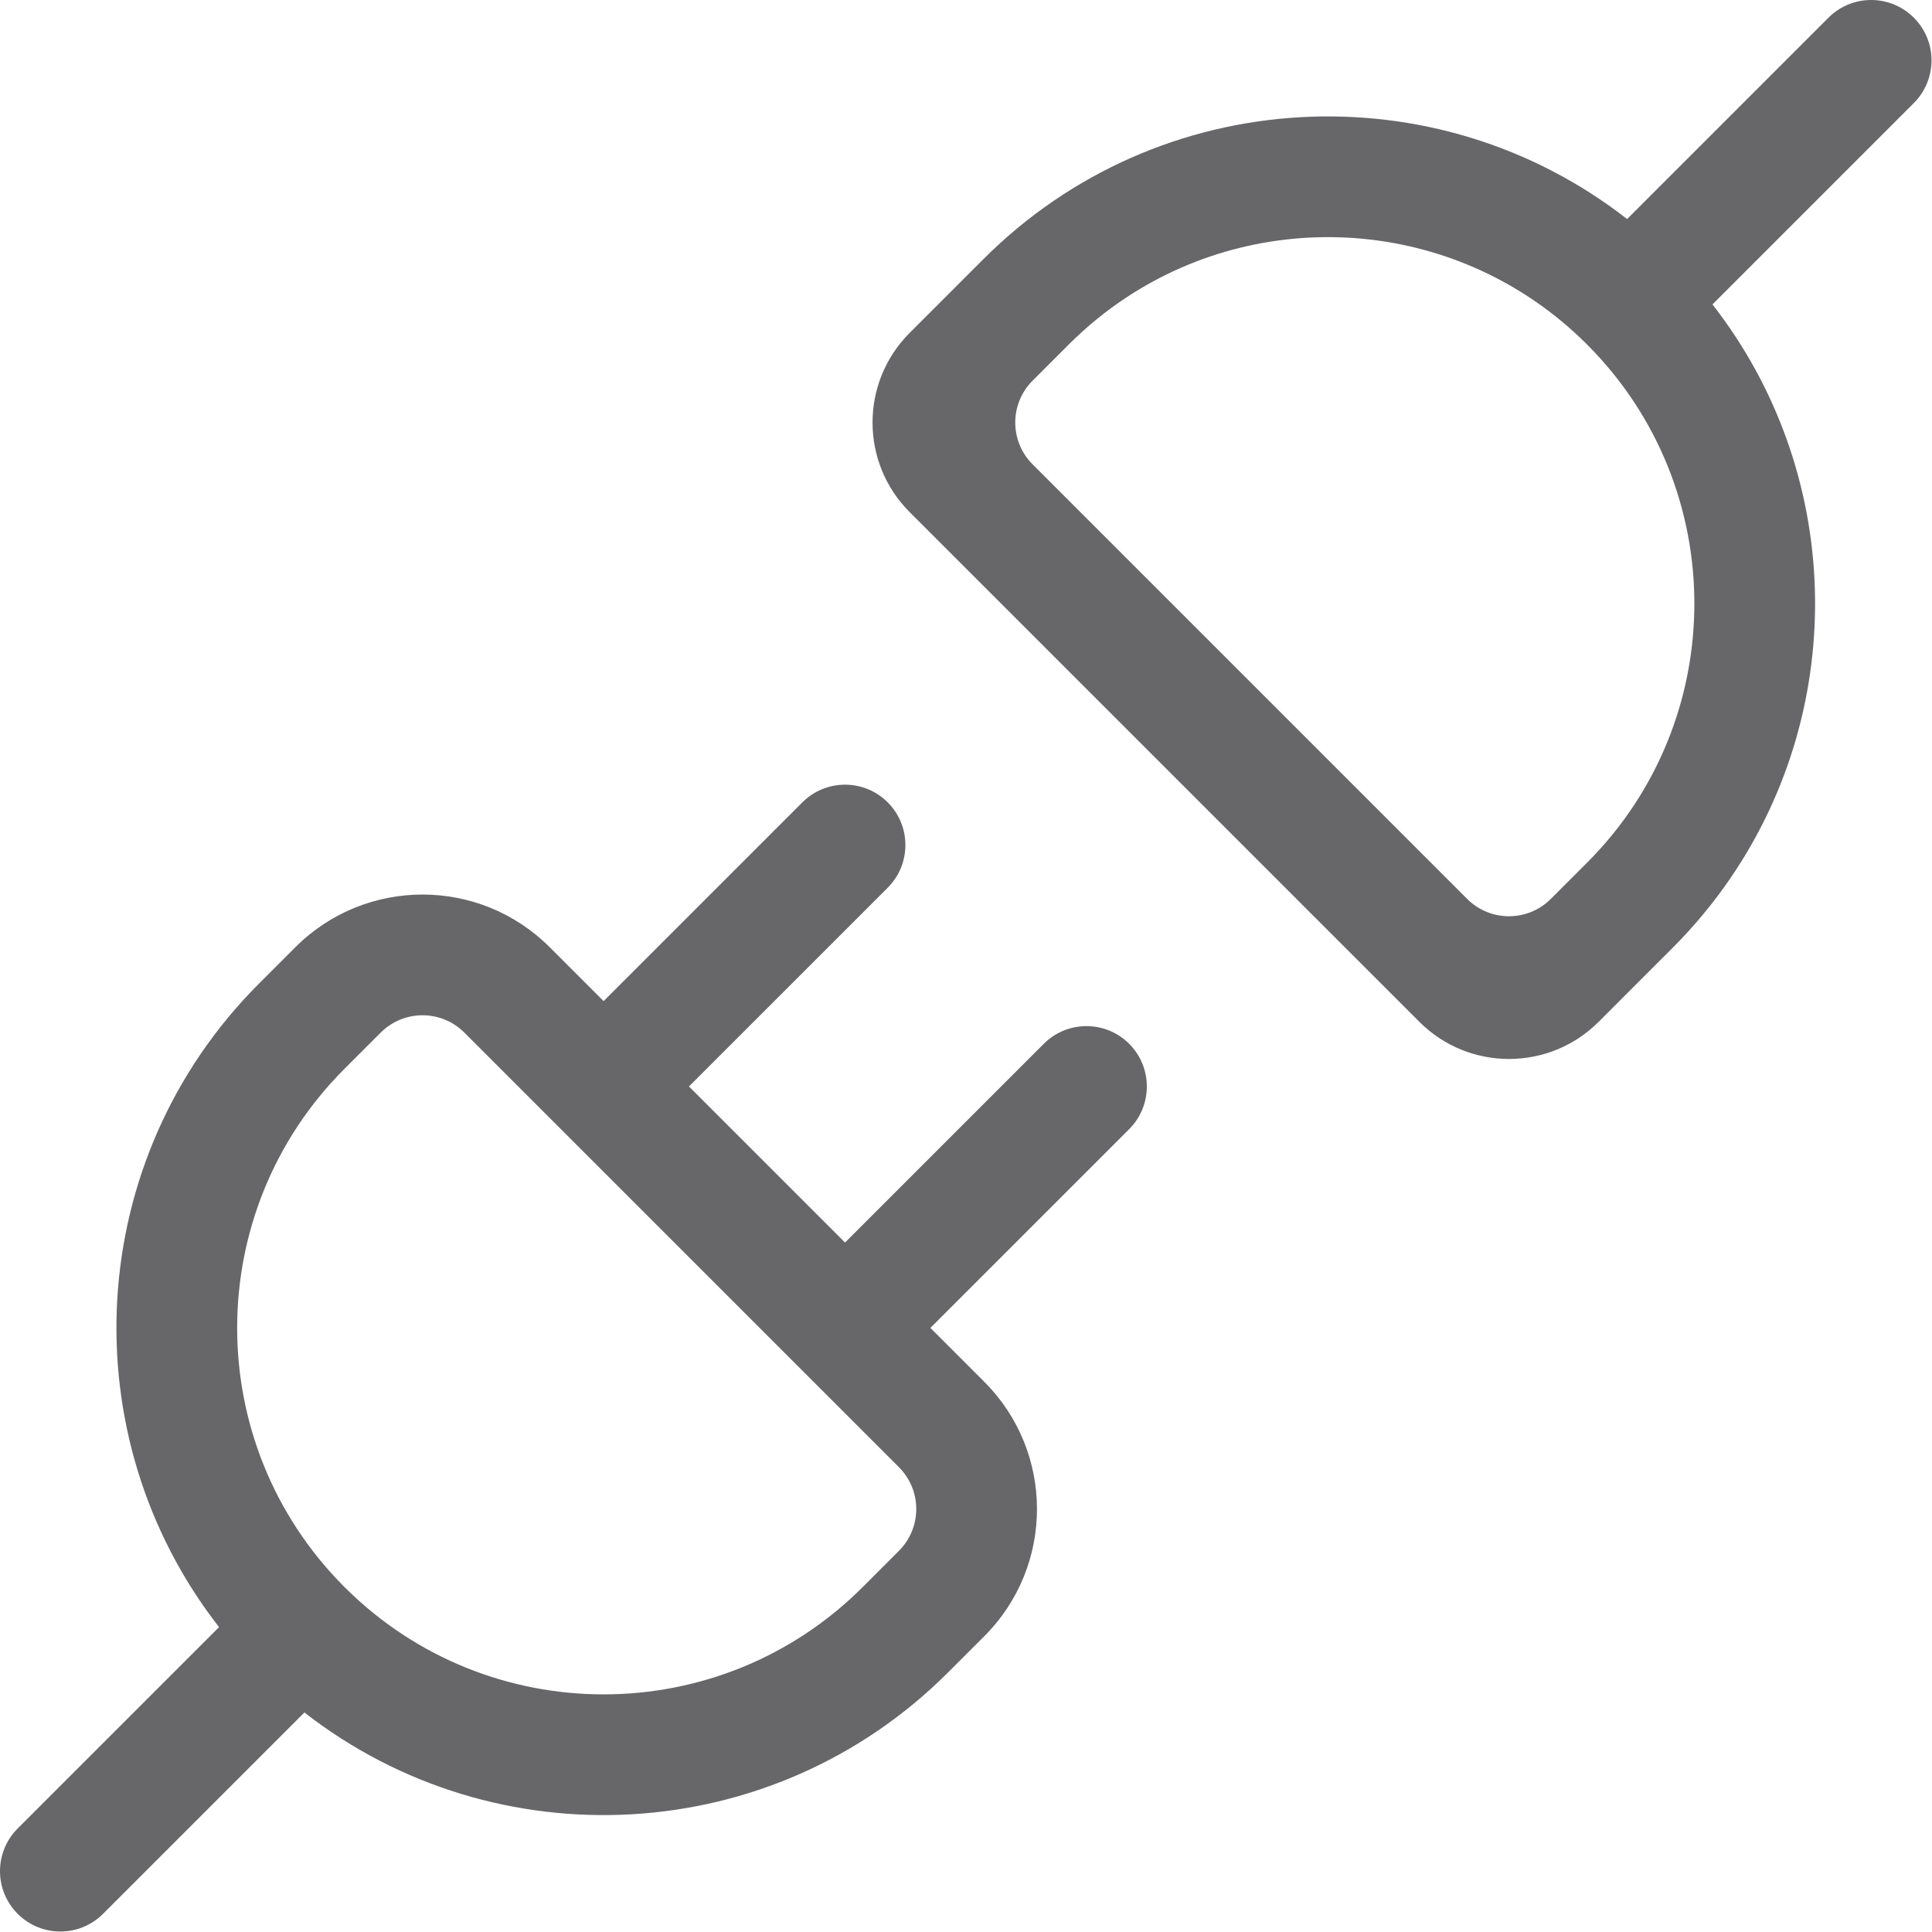
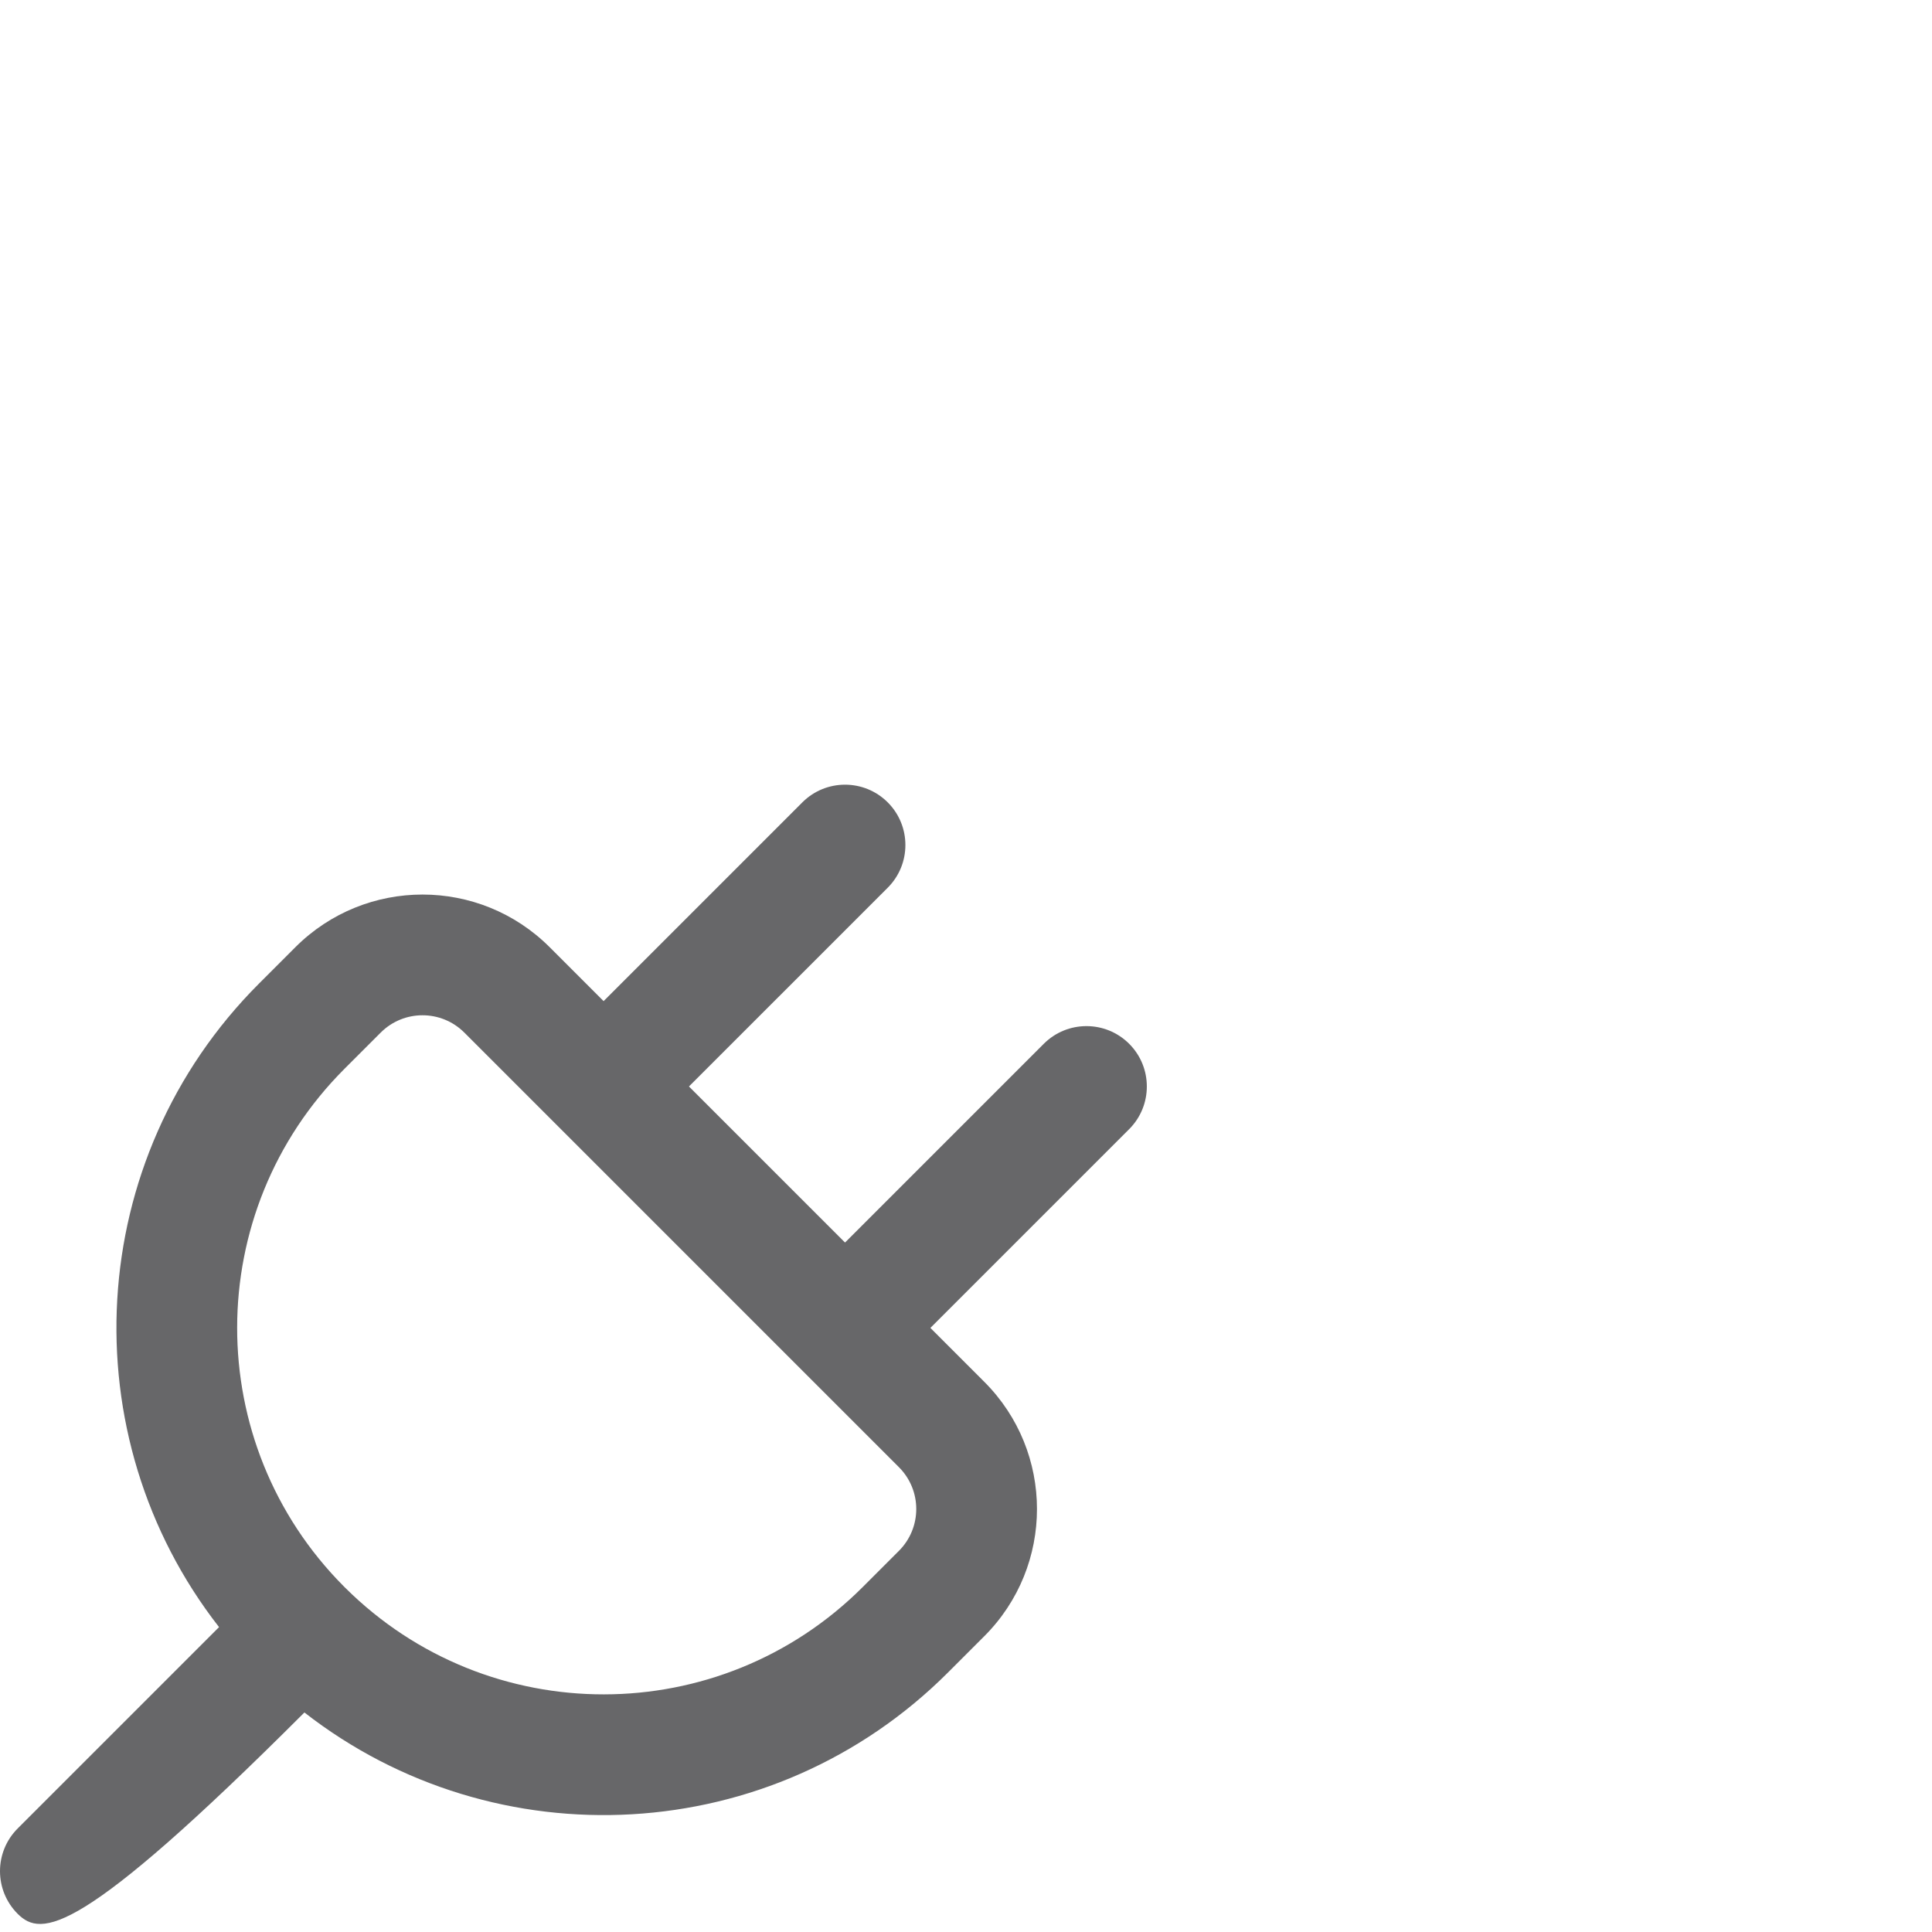
<svg xmlns="http://www.w3.org/2000/svg" width="583" height="583" viewBox="0 0 583 583" fill="none">
-   <path d="M577.519 5.335C584.63 12.448 584.63 23.98 577.519 31.093L516.753 91.859C556.118 142.326 557.95 212.567 522.258 264.877C517.158 272.35 511.293 279.457 504.663 286.088L493.734 297.015L493.647 297.102L482.401 308.351C467.462 323.287 443.244 323.287 428.309 308.351L274.499 154.541C259.562 139.604 259.562 115.387 274.499 100.449L296.762 78.188C349.809 25.138 433.318 21.108 490.995 66.1L551.757 5.335C558.872 -1.778 570.405 -1.778 577.519 5.335ZM478.682 103.726C440.88 66.133 382.675 61.49 339.835 89.797C333.715 93.841 327.909 98.557 322.521 103.946L311.592 114.875C304.62 121.845 304.62 133.146 311.592 140.116L442.734 271.258C449.685 278.211 460.949 278.228 467.921 271.31L467.976 271.258L478.904 260.329C522.013 217.22 522.086 147.372 479.126 104.17L478.901 103.95L478.682 103.726Z" fill="#676769" />
-   <path d="M267.878 242.119C274.991 249.232 274.991 260.765 267.878 267.878L207.899 327.855L254.997 374.953L314.974 314.974C322.089 307.863 333.622 307.863 340.736 314.974C347.847 322.089 347.847 333.622 340.736 340.736L280.756 400.712L297.022 416.981C318.216 438.175 318.216 472.541 297.022 493.739L286.093 504.667C233.043 557.714 149.536 561.743 91.859 516.754L31.093 577.52C23.98 584.631 12.448 584.631 5.335 577.52C-1.778 570.406 -1.778 558.873 5.335 551.758L66.101 490.996C21.113 433.319 25.144 349.814 78.192 296.767L89.121 285.837C110.317 264.641 144.683 264.641 165.879 285.837L182.14 302.097L242.119 242.119C249.232 235.006 260.765 235.006 267.878 242.119ZM104.147 479.102C147.347 522.091 217.215 522.025 260.334 478.909L271.262 467.98C278.232 461.008 278.232 449.708 271.262 442.739L140.12 311.597C133.15 304.625 121.849 304.625 114.879 311.597L103.951 322.526C60.834 365.642 60.767 435.508 103.751 478.709C103.818 478.77 103.884 478.836 103.95 478.902C104.016 478.971 104.082 479.036 104.147 479.102Z" fill="#676769" />
+   <path d="M267.878 242.119C274.991 249.232 274.991 260.765 267.878 267.878L207.899 327.855L254.997 374.953L314.974 314.974C322.089 307.863 333.622 307.863 340.736 314.974C347.847 322.089 347.847 333.622 340.736 340.736L280.756 400.712L297.022 416.981C318.216 438.175 318.216 472.541 297.022 493.739L286.093 504.667C233.043 557.714 149.536 561.743 91.859 516.754C23.98 584.631 12.448 584.631 5.335 577.52C-1.778 570.406 -1.778 558.873 5.335 551.758L66.101 490.996C21.113 433.319 25.144 349.814 78.192 296.767L89.121 285.837C110.317 264.641 144.683 264.641 165.879 285.837L182.14 302.097L242.119 242.119C249.232 235.006 260.765 235.006 267.878 242.119ZM104.147 479.102C147.347 522.091 217.215 522.025 260.334 478.909L271.262 467.98C278.232 461.008 278.232 449.708 271.262 442.739L140.12 311.597C133.15 304.625 121.849 304.625 114.879 311.597L103.951 322.526C60.834 365.642 60.767 435.508 103.751 478.709C103.818 478.77 103.884 478.836 103.95 478.902C104.016 478.971 104.082 479.036 104.147 479.102Z" fill="#676769" />
</svg>